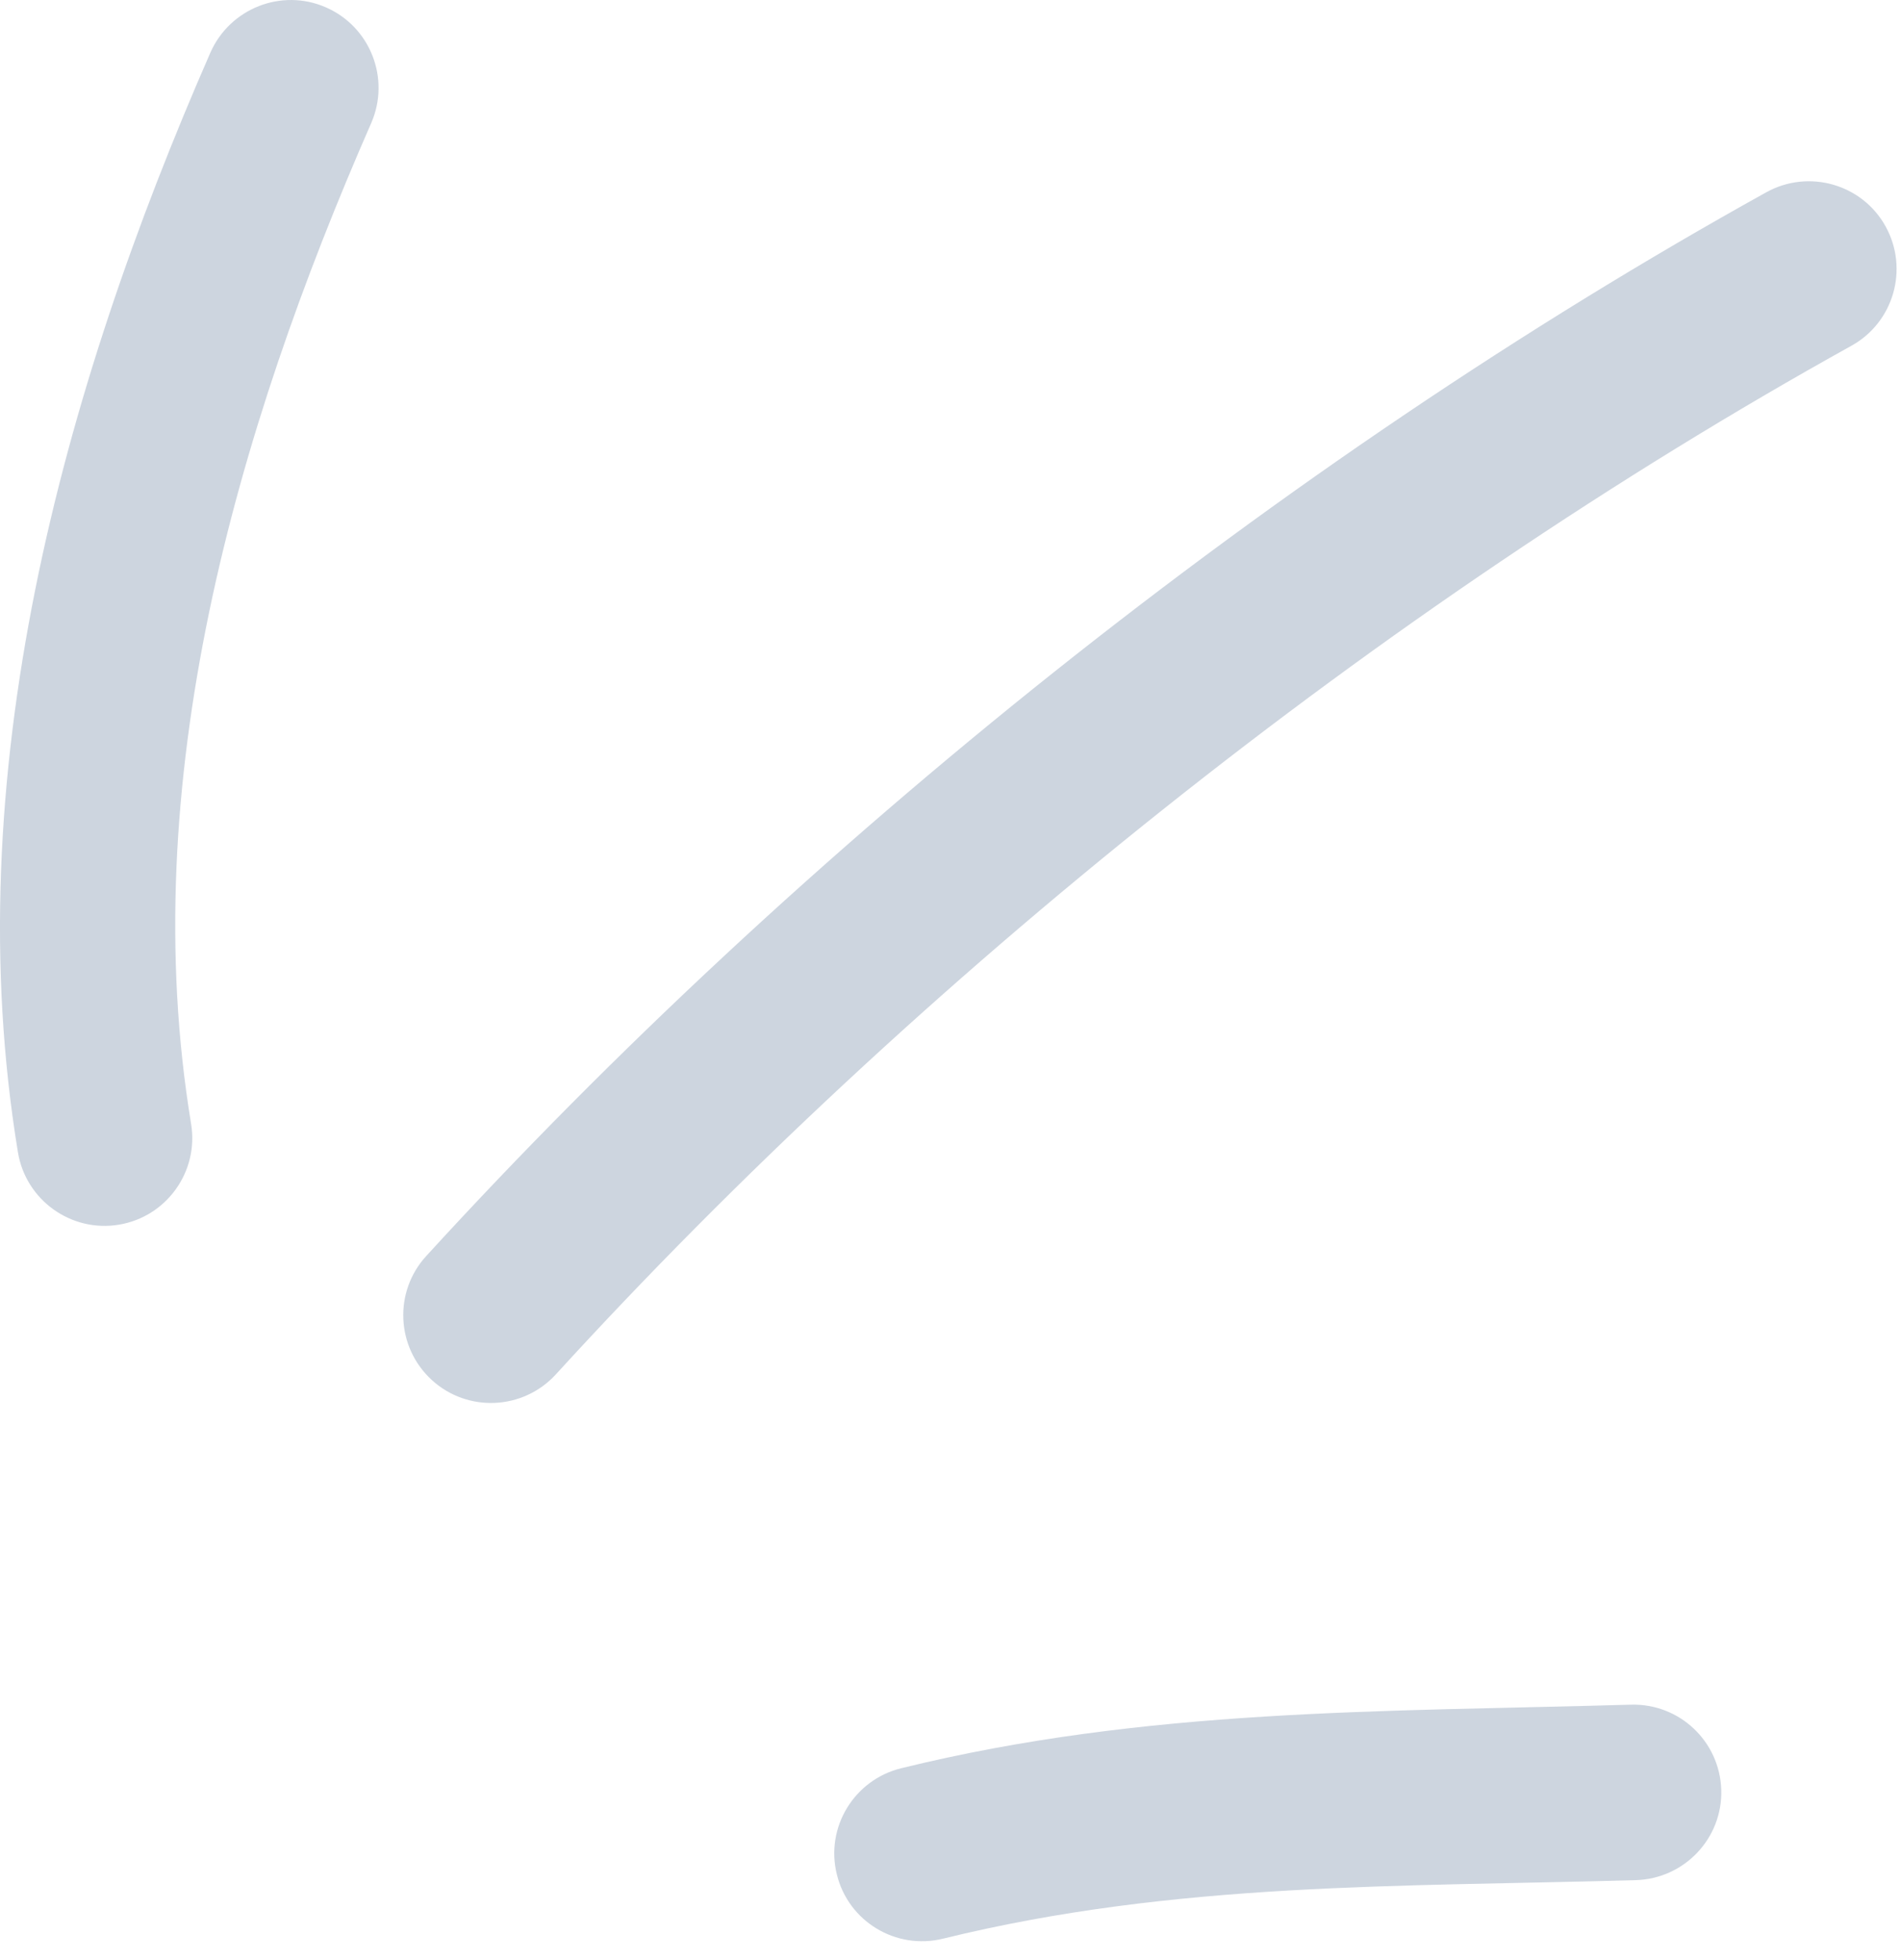
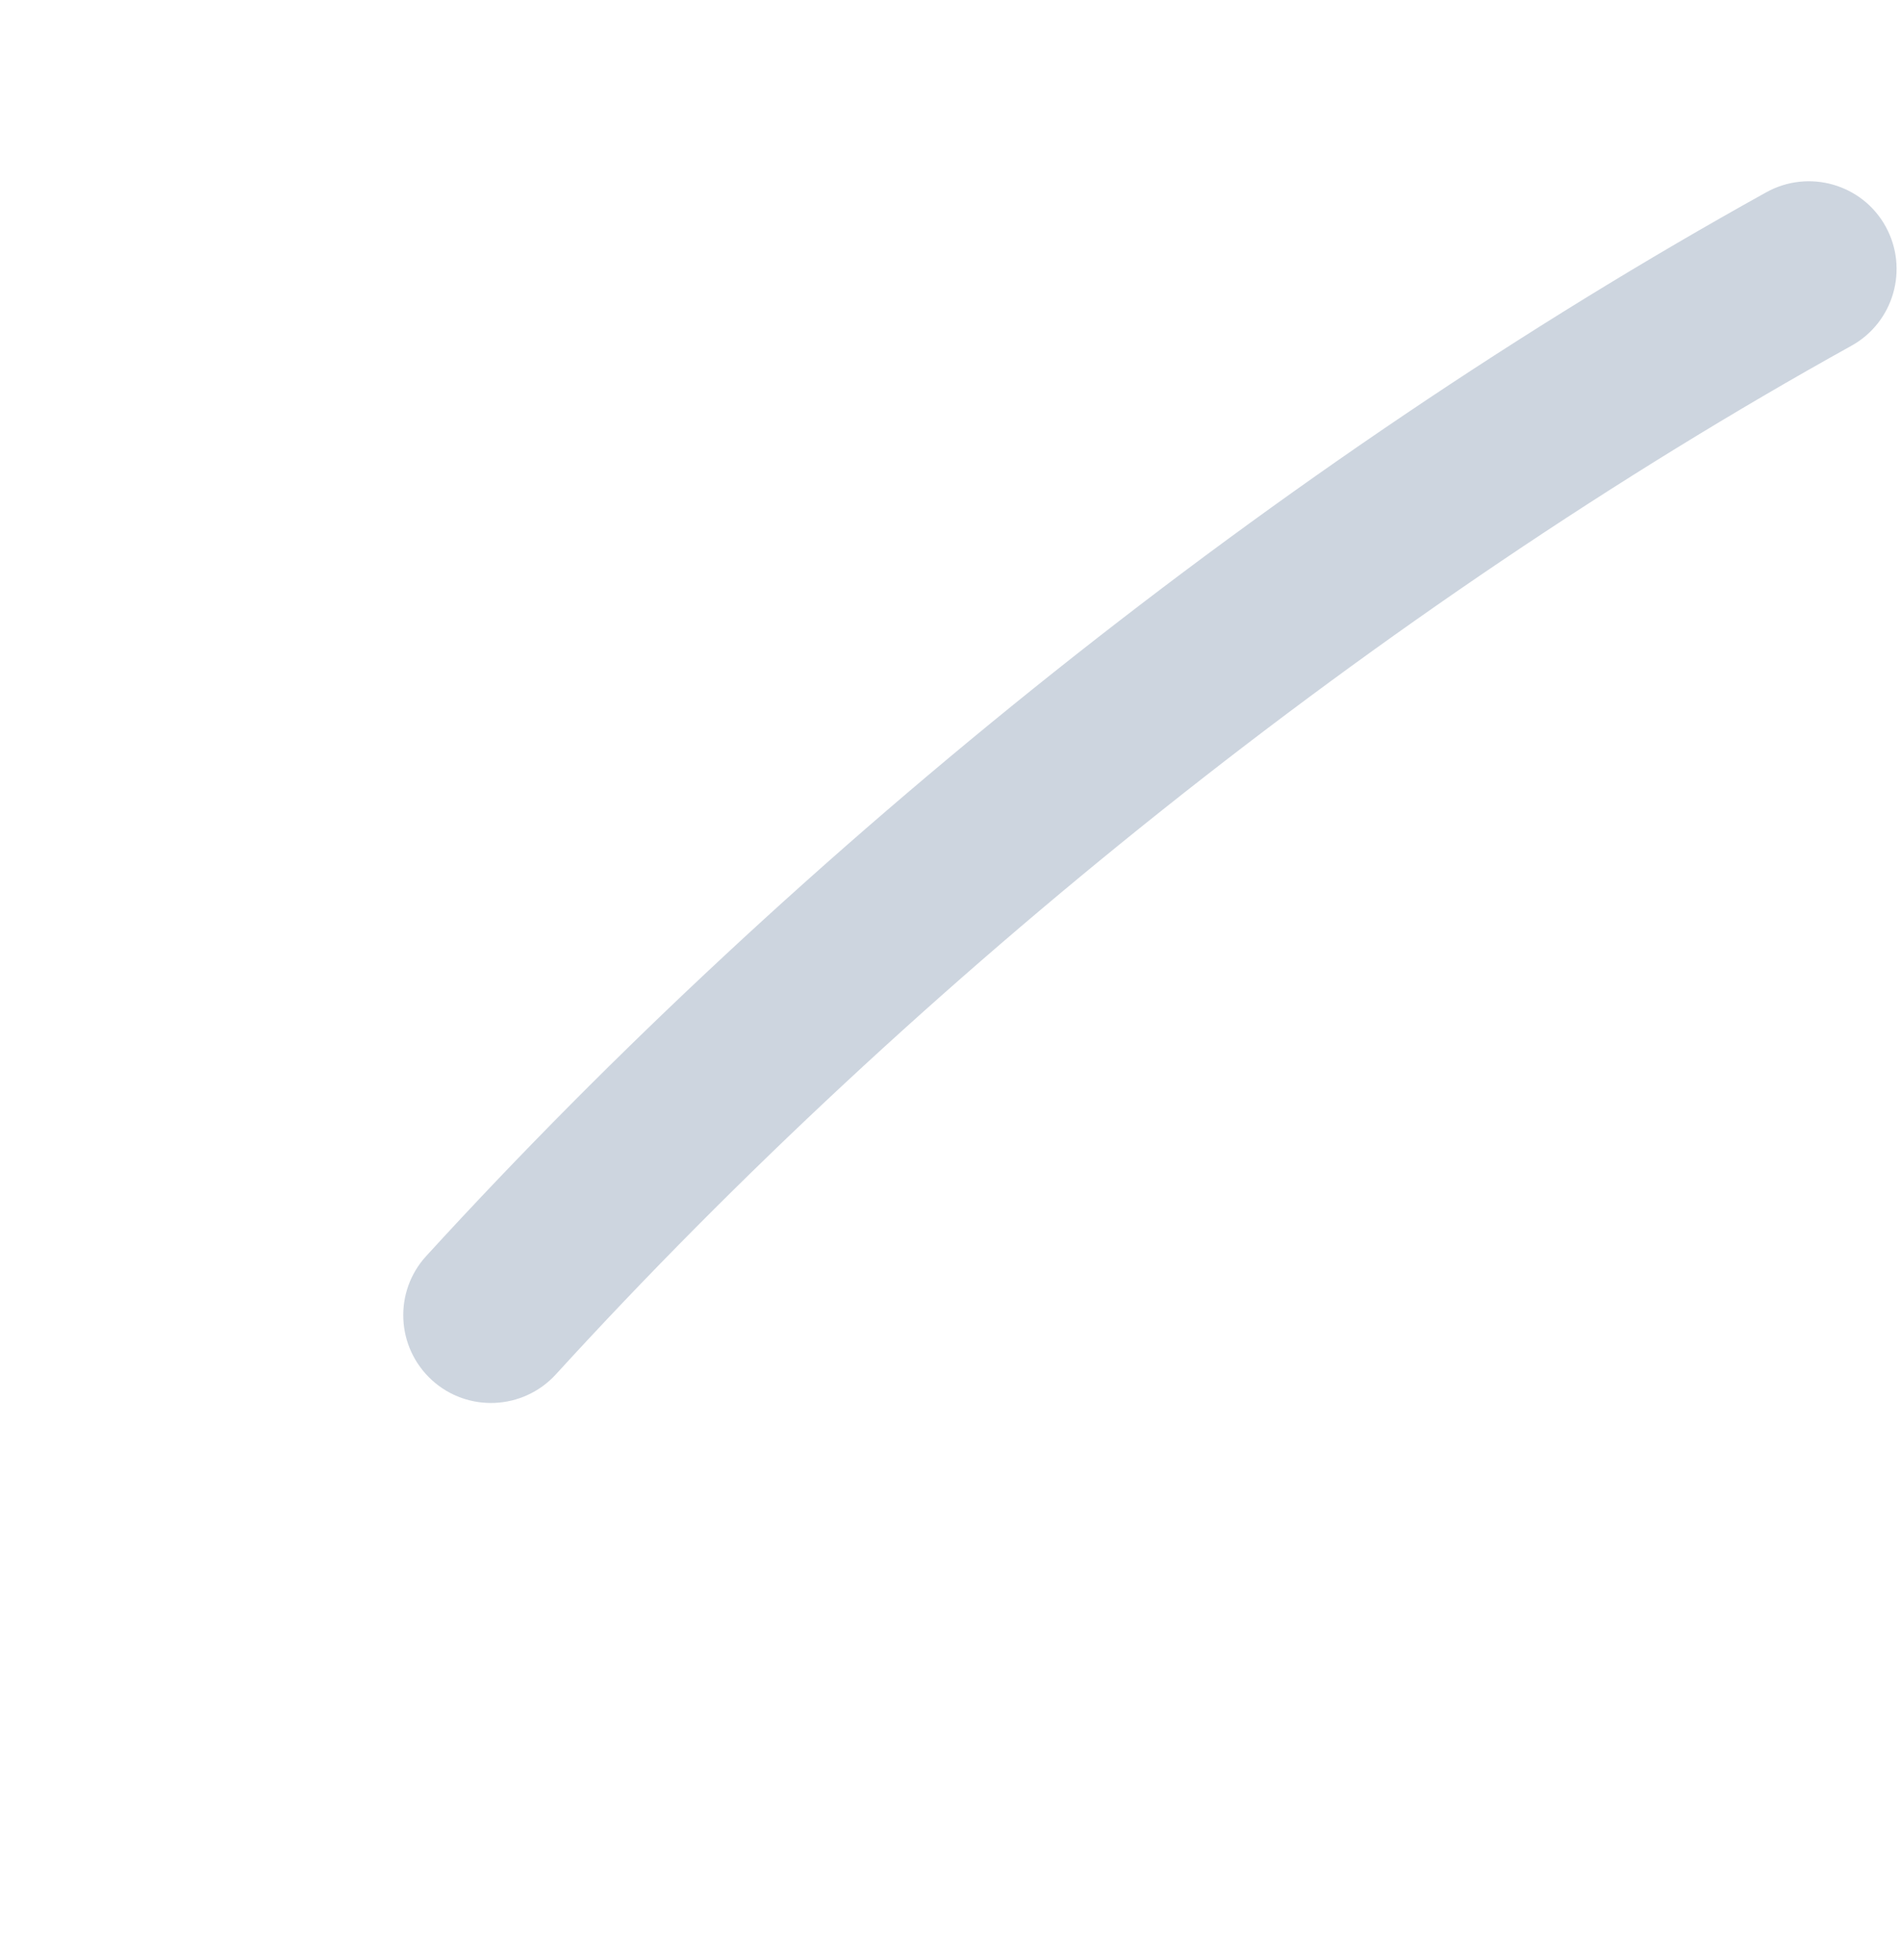
<svg xmlns="http://www.w3.org/2000/svg" width="65" height="67" viewBox="0 0 65 67" fill="none">
-   <path fill-rule="evenodd" clip-rule="evenodd" d="M30.814 60.447C39.194 58.386 47.264 58.521 55.764 58.274C57.424 58.226 58.804 59.53 58.854 61.185C58.904 62.841 57.594 64.223 55.934 64.272C47.874 64.506 40.204 64.317 32.244 66.273C30.634 66.669 29.004 65.684 28.614 64.076C28.214 62.469 29.204 60.842 30.814 60.447Z" fill="#CDD5DF" />
  <path fill-rule="evenodd" clip-rule="evenodd" d="M14.574 42.937C27.354 28.955 43.794 15.781 60.394 6.573C61.844 5.77 63.674 6.293 64.474 7.741C65.274 9.189 64.754 11.017 63.304 11.82C47.254 20.724 31.354 33.465 19.004 46.985C17.884 48.207 15.984 48.292 14.764 47.175C13.544 46.058 13.454 44.159 14.574 42.937Z" fill="#CDD5DF" />
-   <path fill-rule="evenodd" clip-rule="evenodd" d="M0.614 39.395C-1.496 26.607 2.104 13.426 7.194 1.798C7.864 0.281 9.634 -0.411 11.144 0.252C12.664 0.916 13.354 2.687 12.694 4.204C8.054 14.794 4.614 26.771 6.534 38.418C6.804 40.052 5.694 41.597 4.064 41.866C2.434 42.136 0.884 41.028 0.614 39.395Z" fill="#CDD5DF" />
</svg>